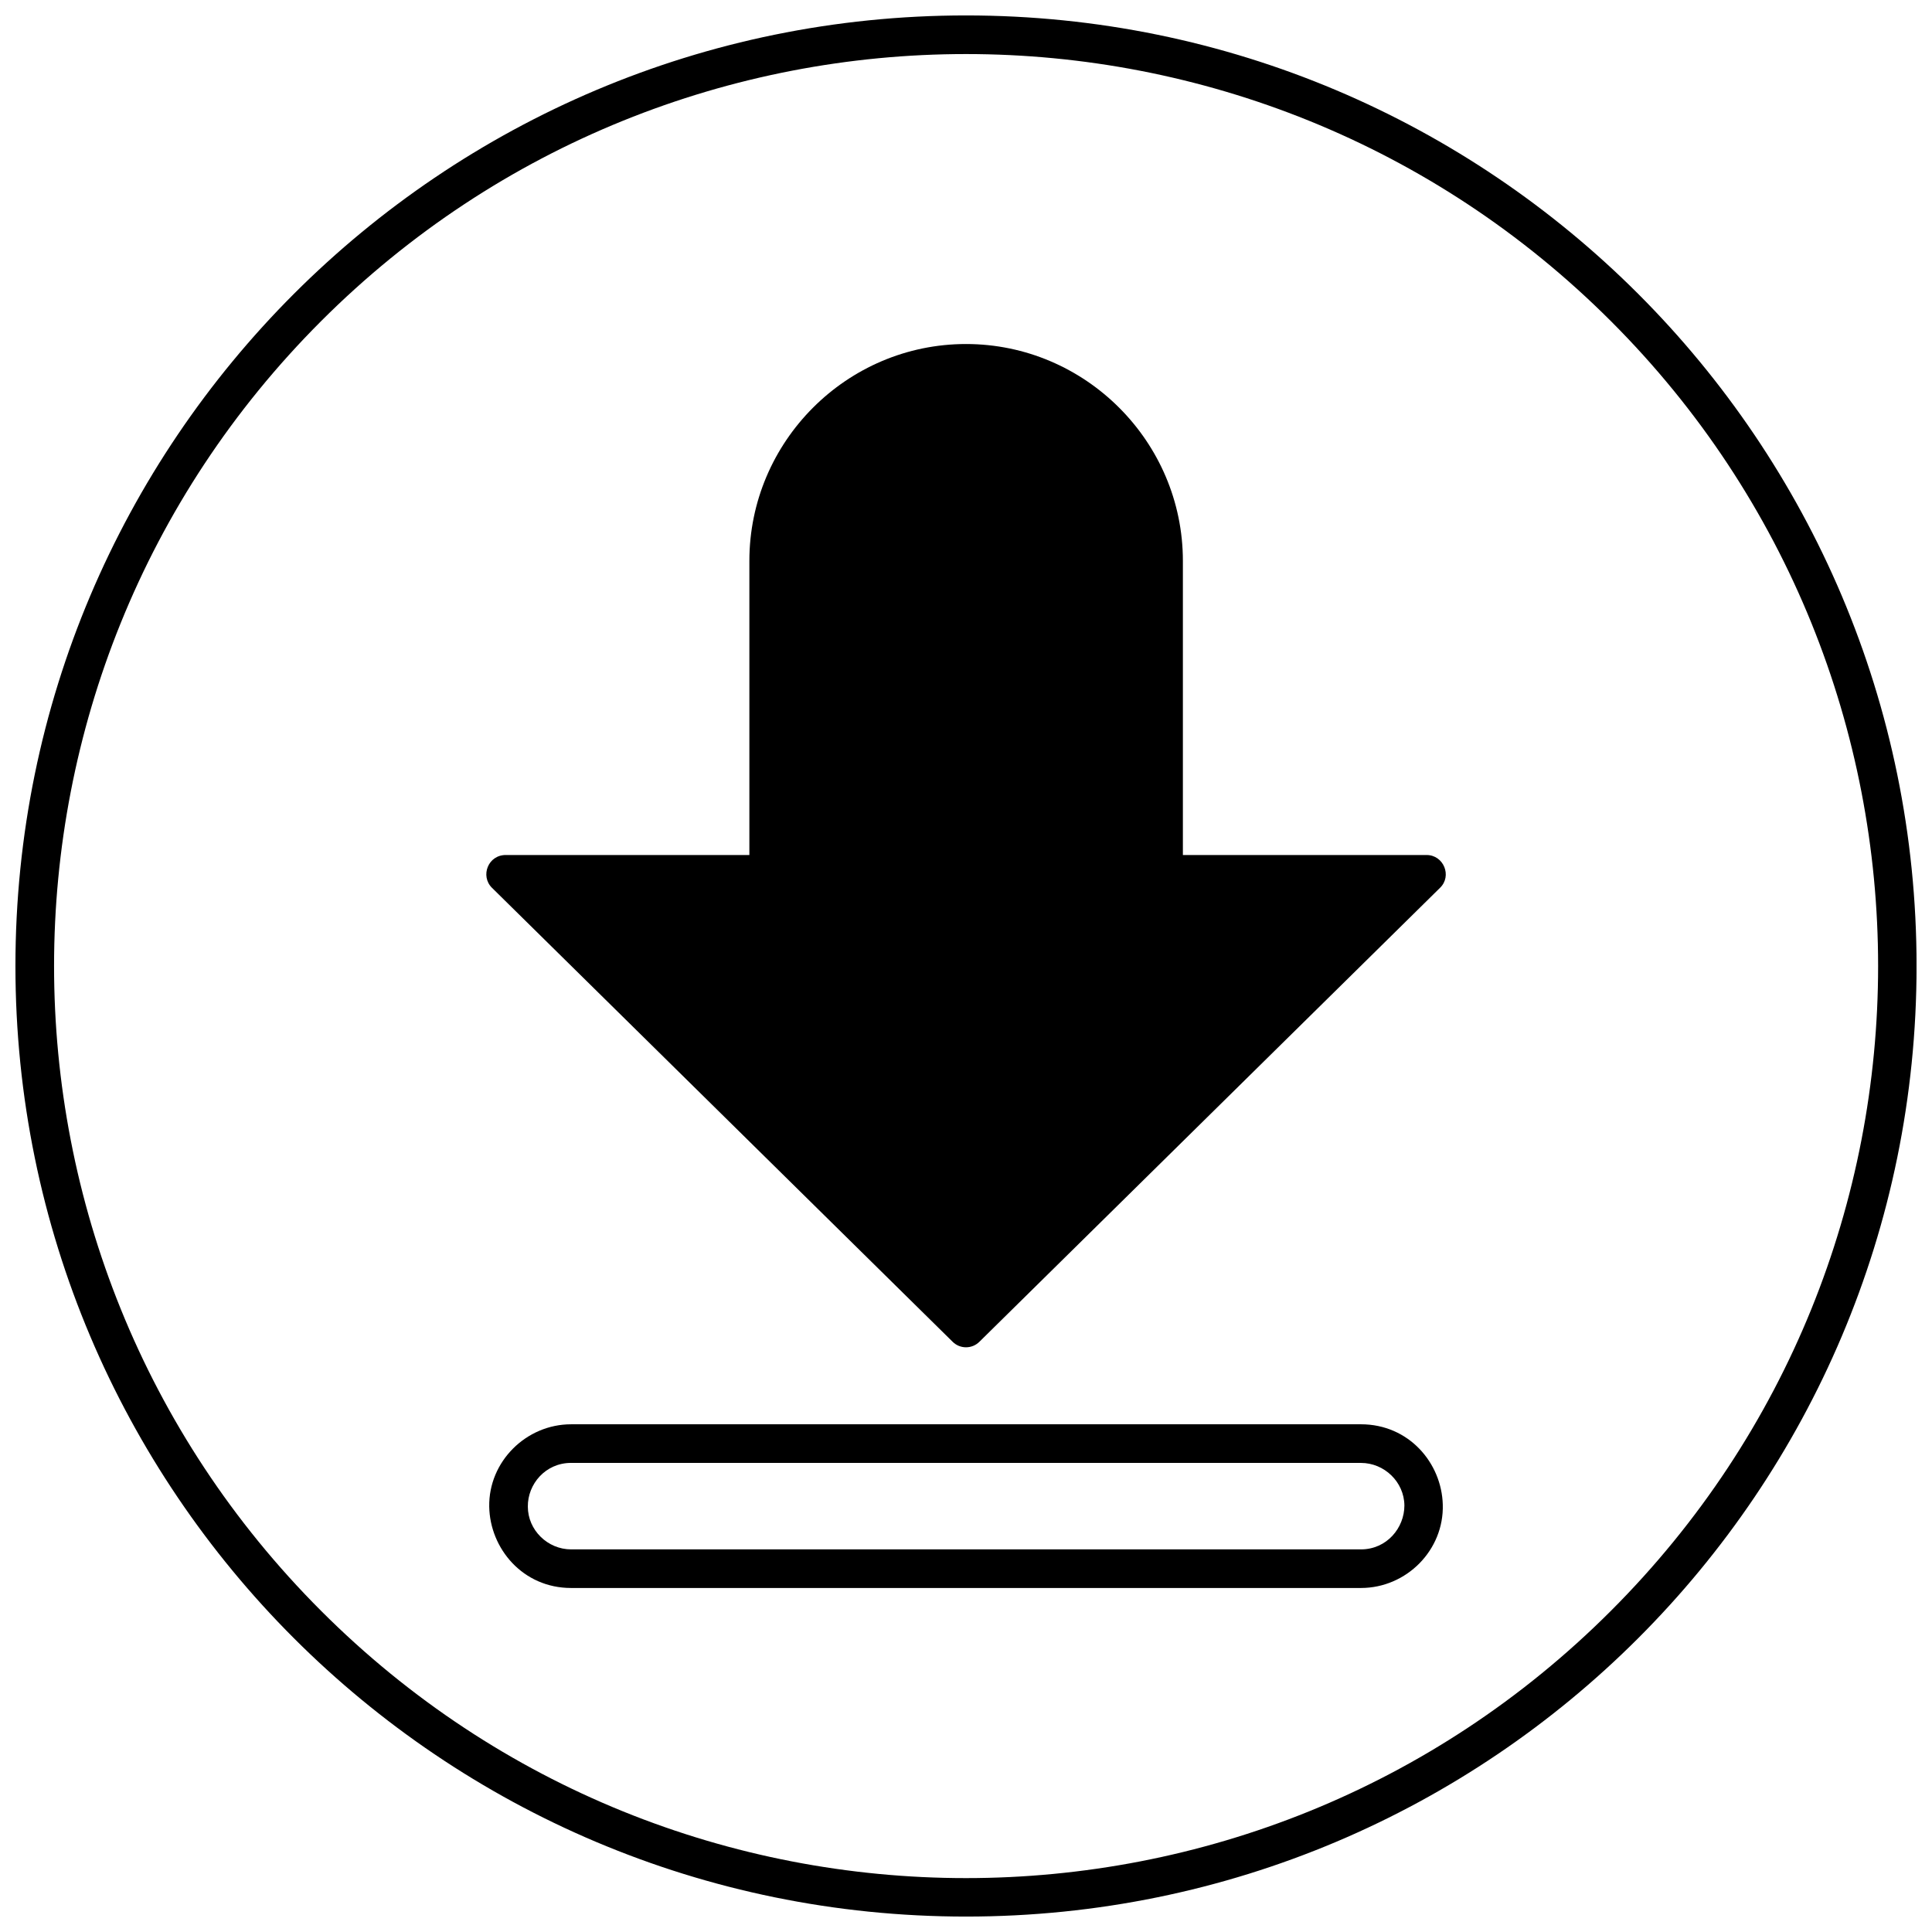
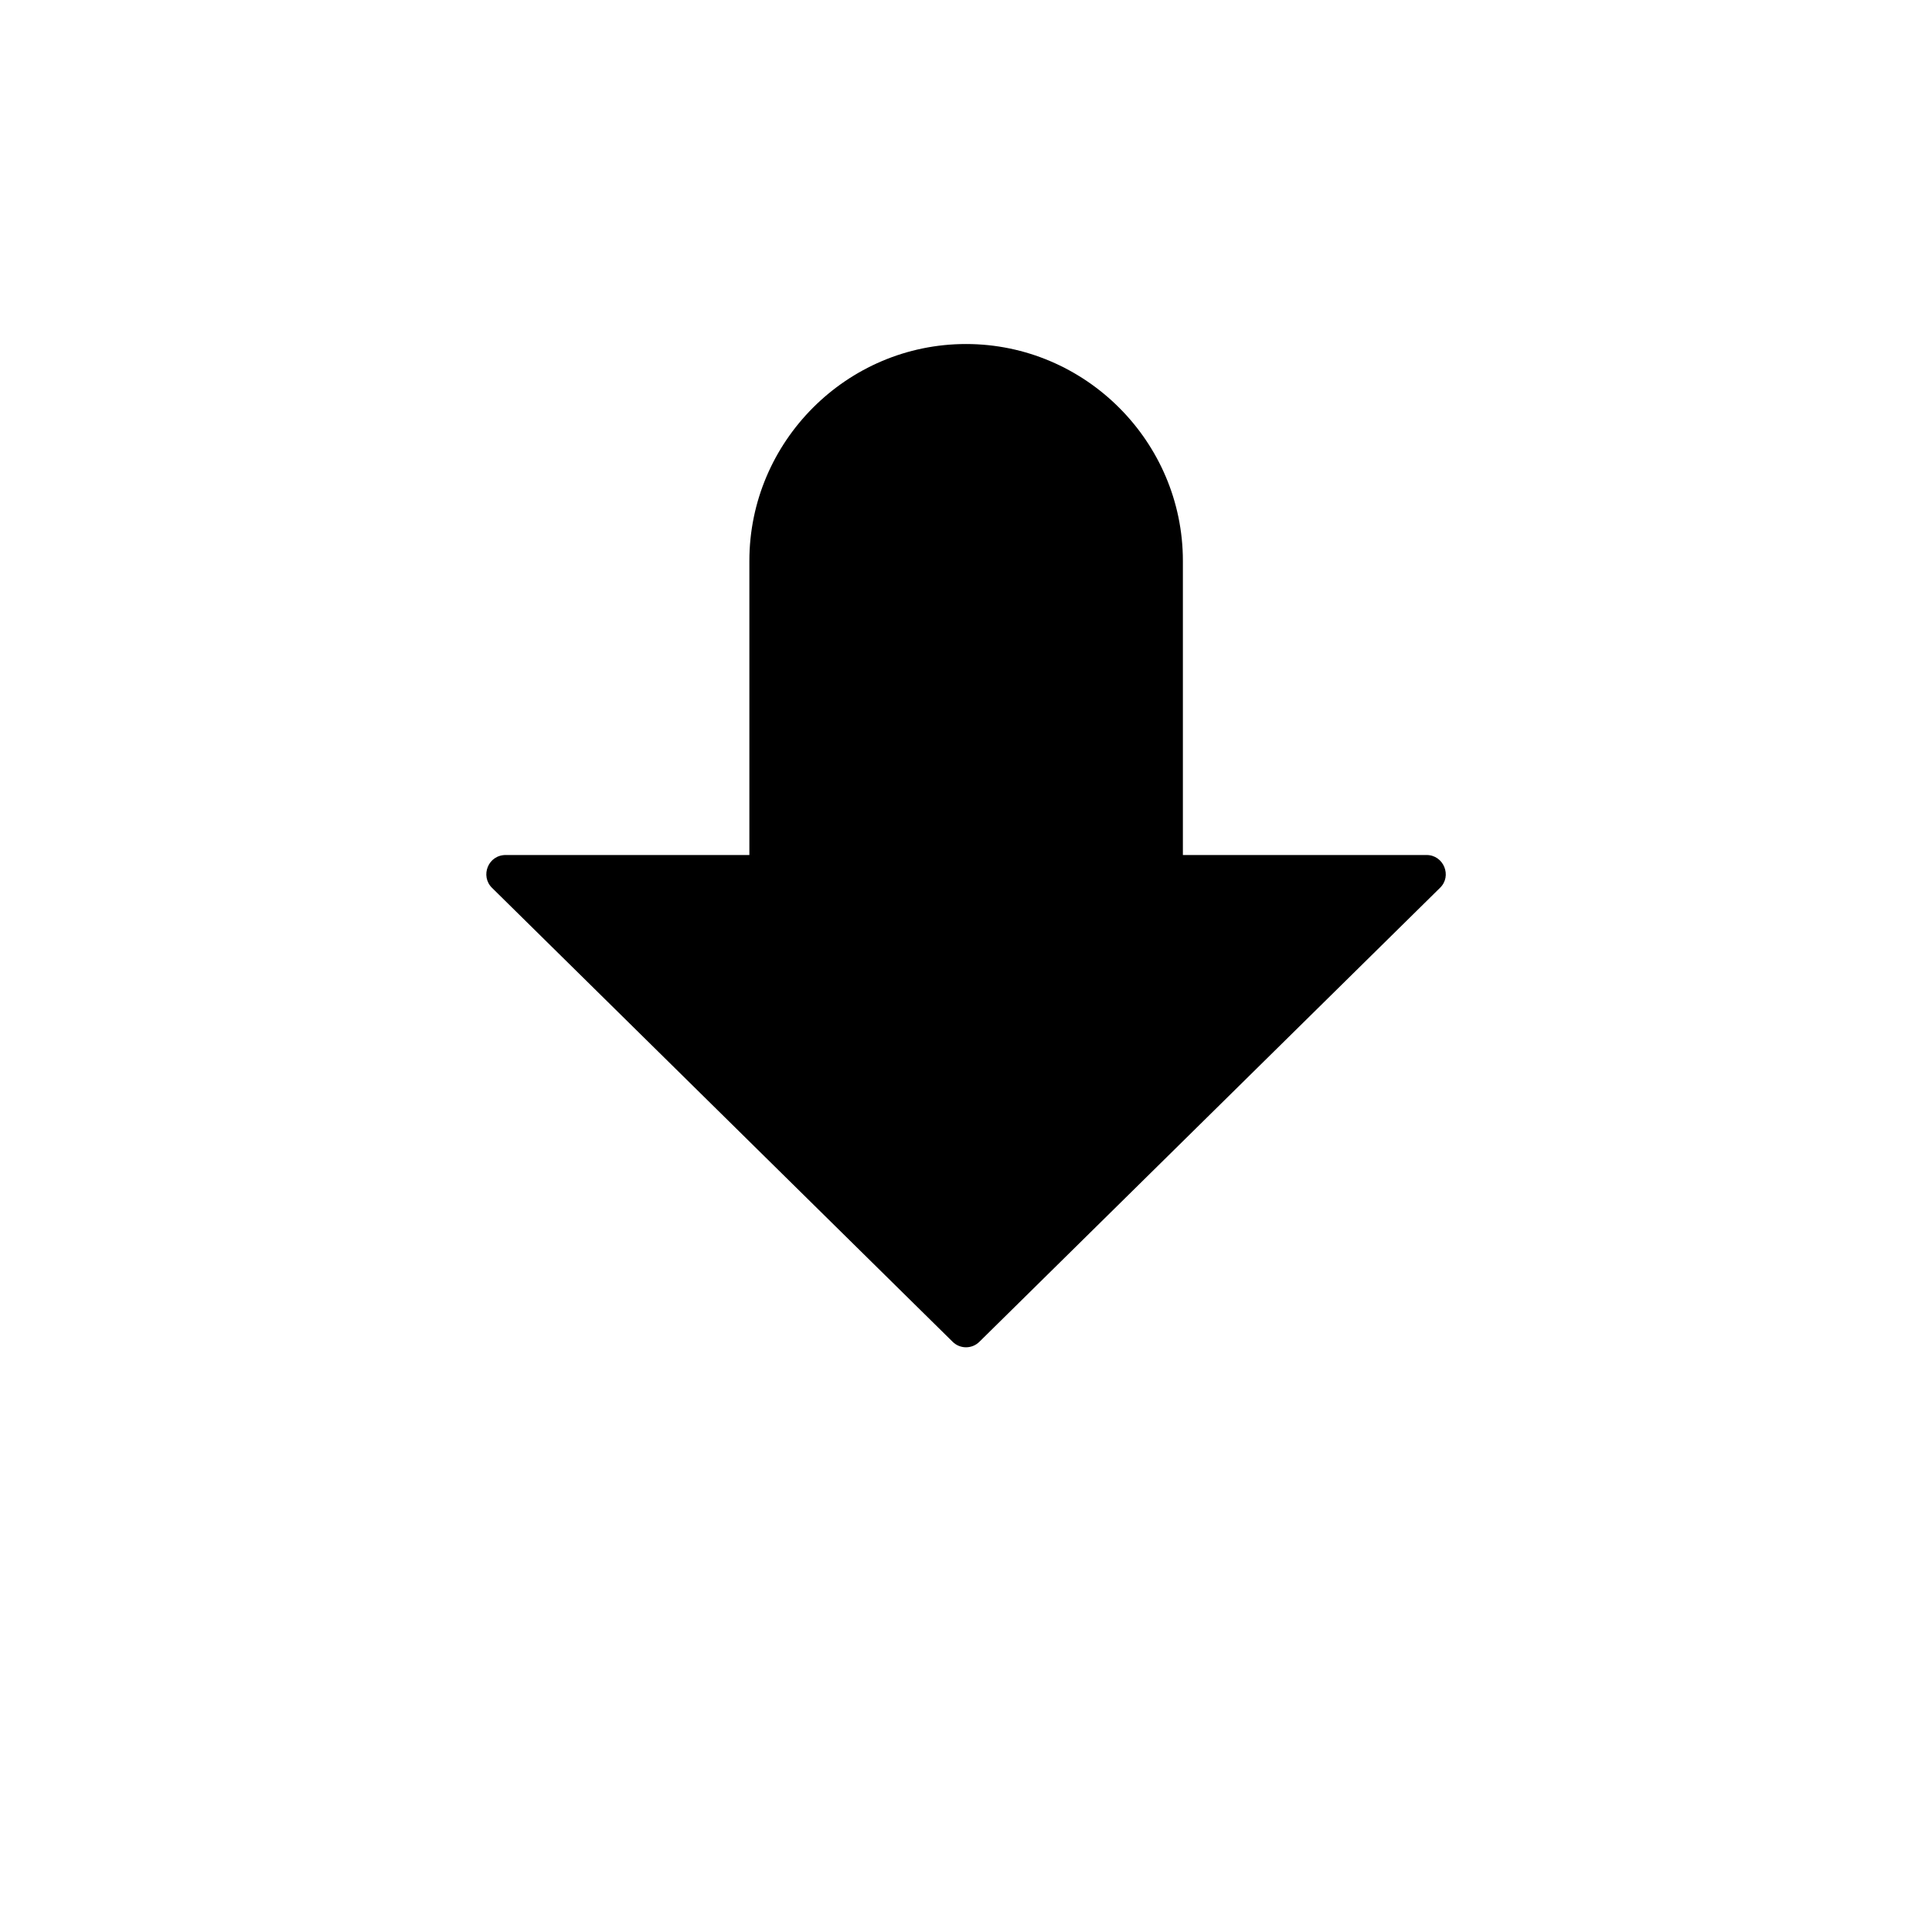
<svg xmlns="http://www.w3.org/2000/svg" width="800px" height="800px" version="1.1" viewBox="144 144 512 512">
  <defs>
    <clipPath id="a">
-       <path d="m148.09 148.09h503.81v503.81h-503.81z" />
-     </clipPath>
+       </clipPath>
  </defs>
  <path d="m400 235.17c31.617 0 57.477 25.859 57.477 57.477v77.941h64.586c4.535 0 6.801 5.574 3.555 8.699l-122.06 120.29c-1.961 1.961-5.148 1.961-7.109 0l-122.06-120.29c-3.188-3.125-1.043-8.824 3.801-8.699h64.402v-77.941c0-31.617 25.797-57.477 57.414-57.477z" />
-   <path d="m295.34 521.45h209.32c12.746 0 21.387 10.293 21.691 21.262 0.367 12.07-9.621 22.121-21.691 22.121h-209.32c-12.805 0-21.508-10.477-21.691-21.57-0.184-11.949 9.805-21.812 21.691-21.812zm209.32 10.234h-209.32c-6.801 0-11.52 5.637-11.457 11.582 0 6.25 5.269 11.336 11.457 11.336h209.32c6.863 0 11.52-5.699 11.52-11.641-0.062-6.25-5.332-11.273-11.52-11.273z" />
  <g clip-path="url(#a)">
-     <path d="m400 148.09c139.16 0 251.91 112.81 251.91 251.91 0 139.16-112.75 251.91-251.91 251.91-139.1 0-251.91-112.75-251.91-251.91 0-139.1 112.81-251.91 251.91-251.91zm170.9 81.008c-94.363-94.363-247.43-94.363-341.8 0-94.363 94.363-94.363 247.43 0 341.8 94.363 94.426 247.43 94.426 341.8 0 94.426-94.363 94.426-247.43 0-341.8z" />
+     <path d="m400 148.09zm170.9 81.008c-94.363-94.363-247.43-94.363-341.8 0-94.363 94.363-94.363 247.43 0 341.8 94.363 94.426 247.43 94.426 341.8 0 94.426-94.363 94.426-247.43 0-341.8z" />
  </g>
</svg>